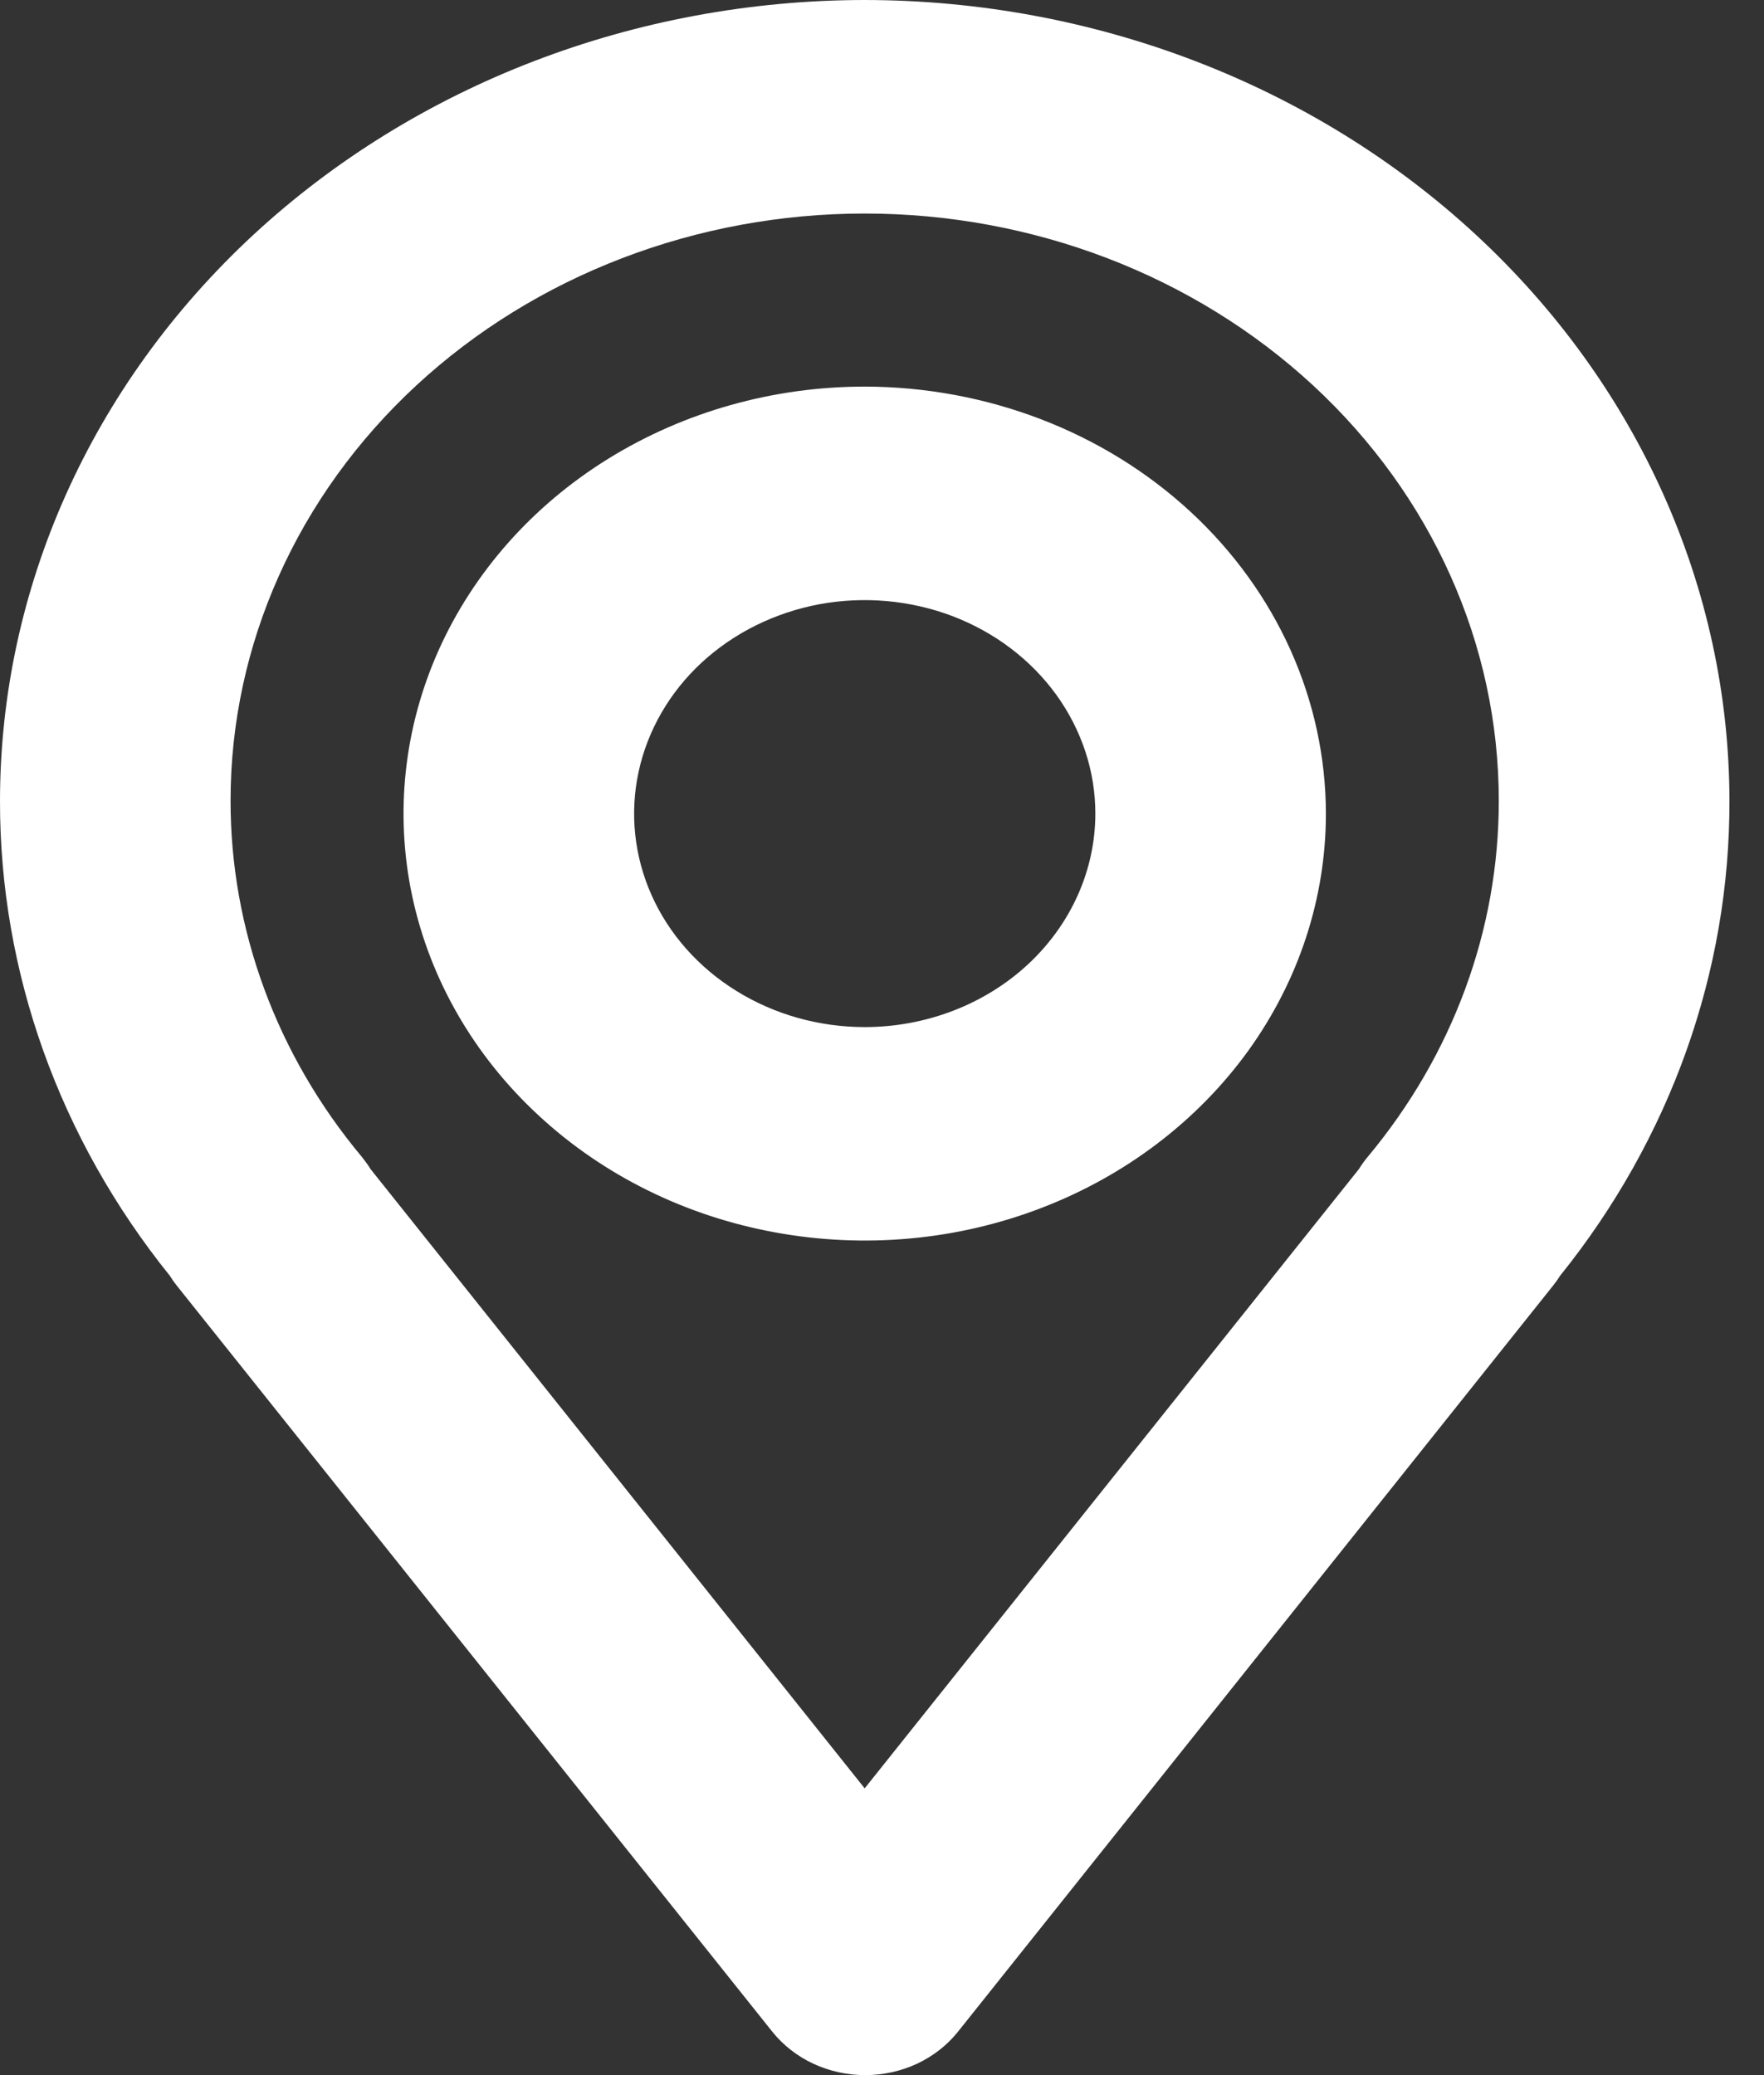
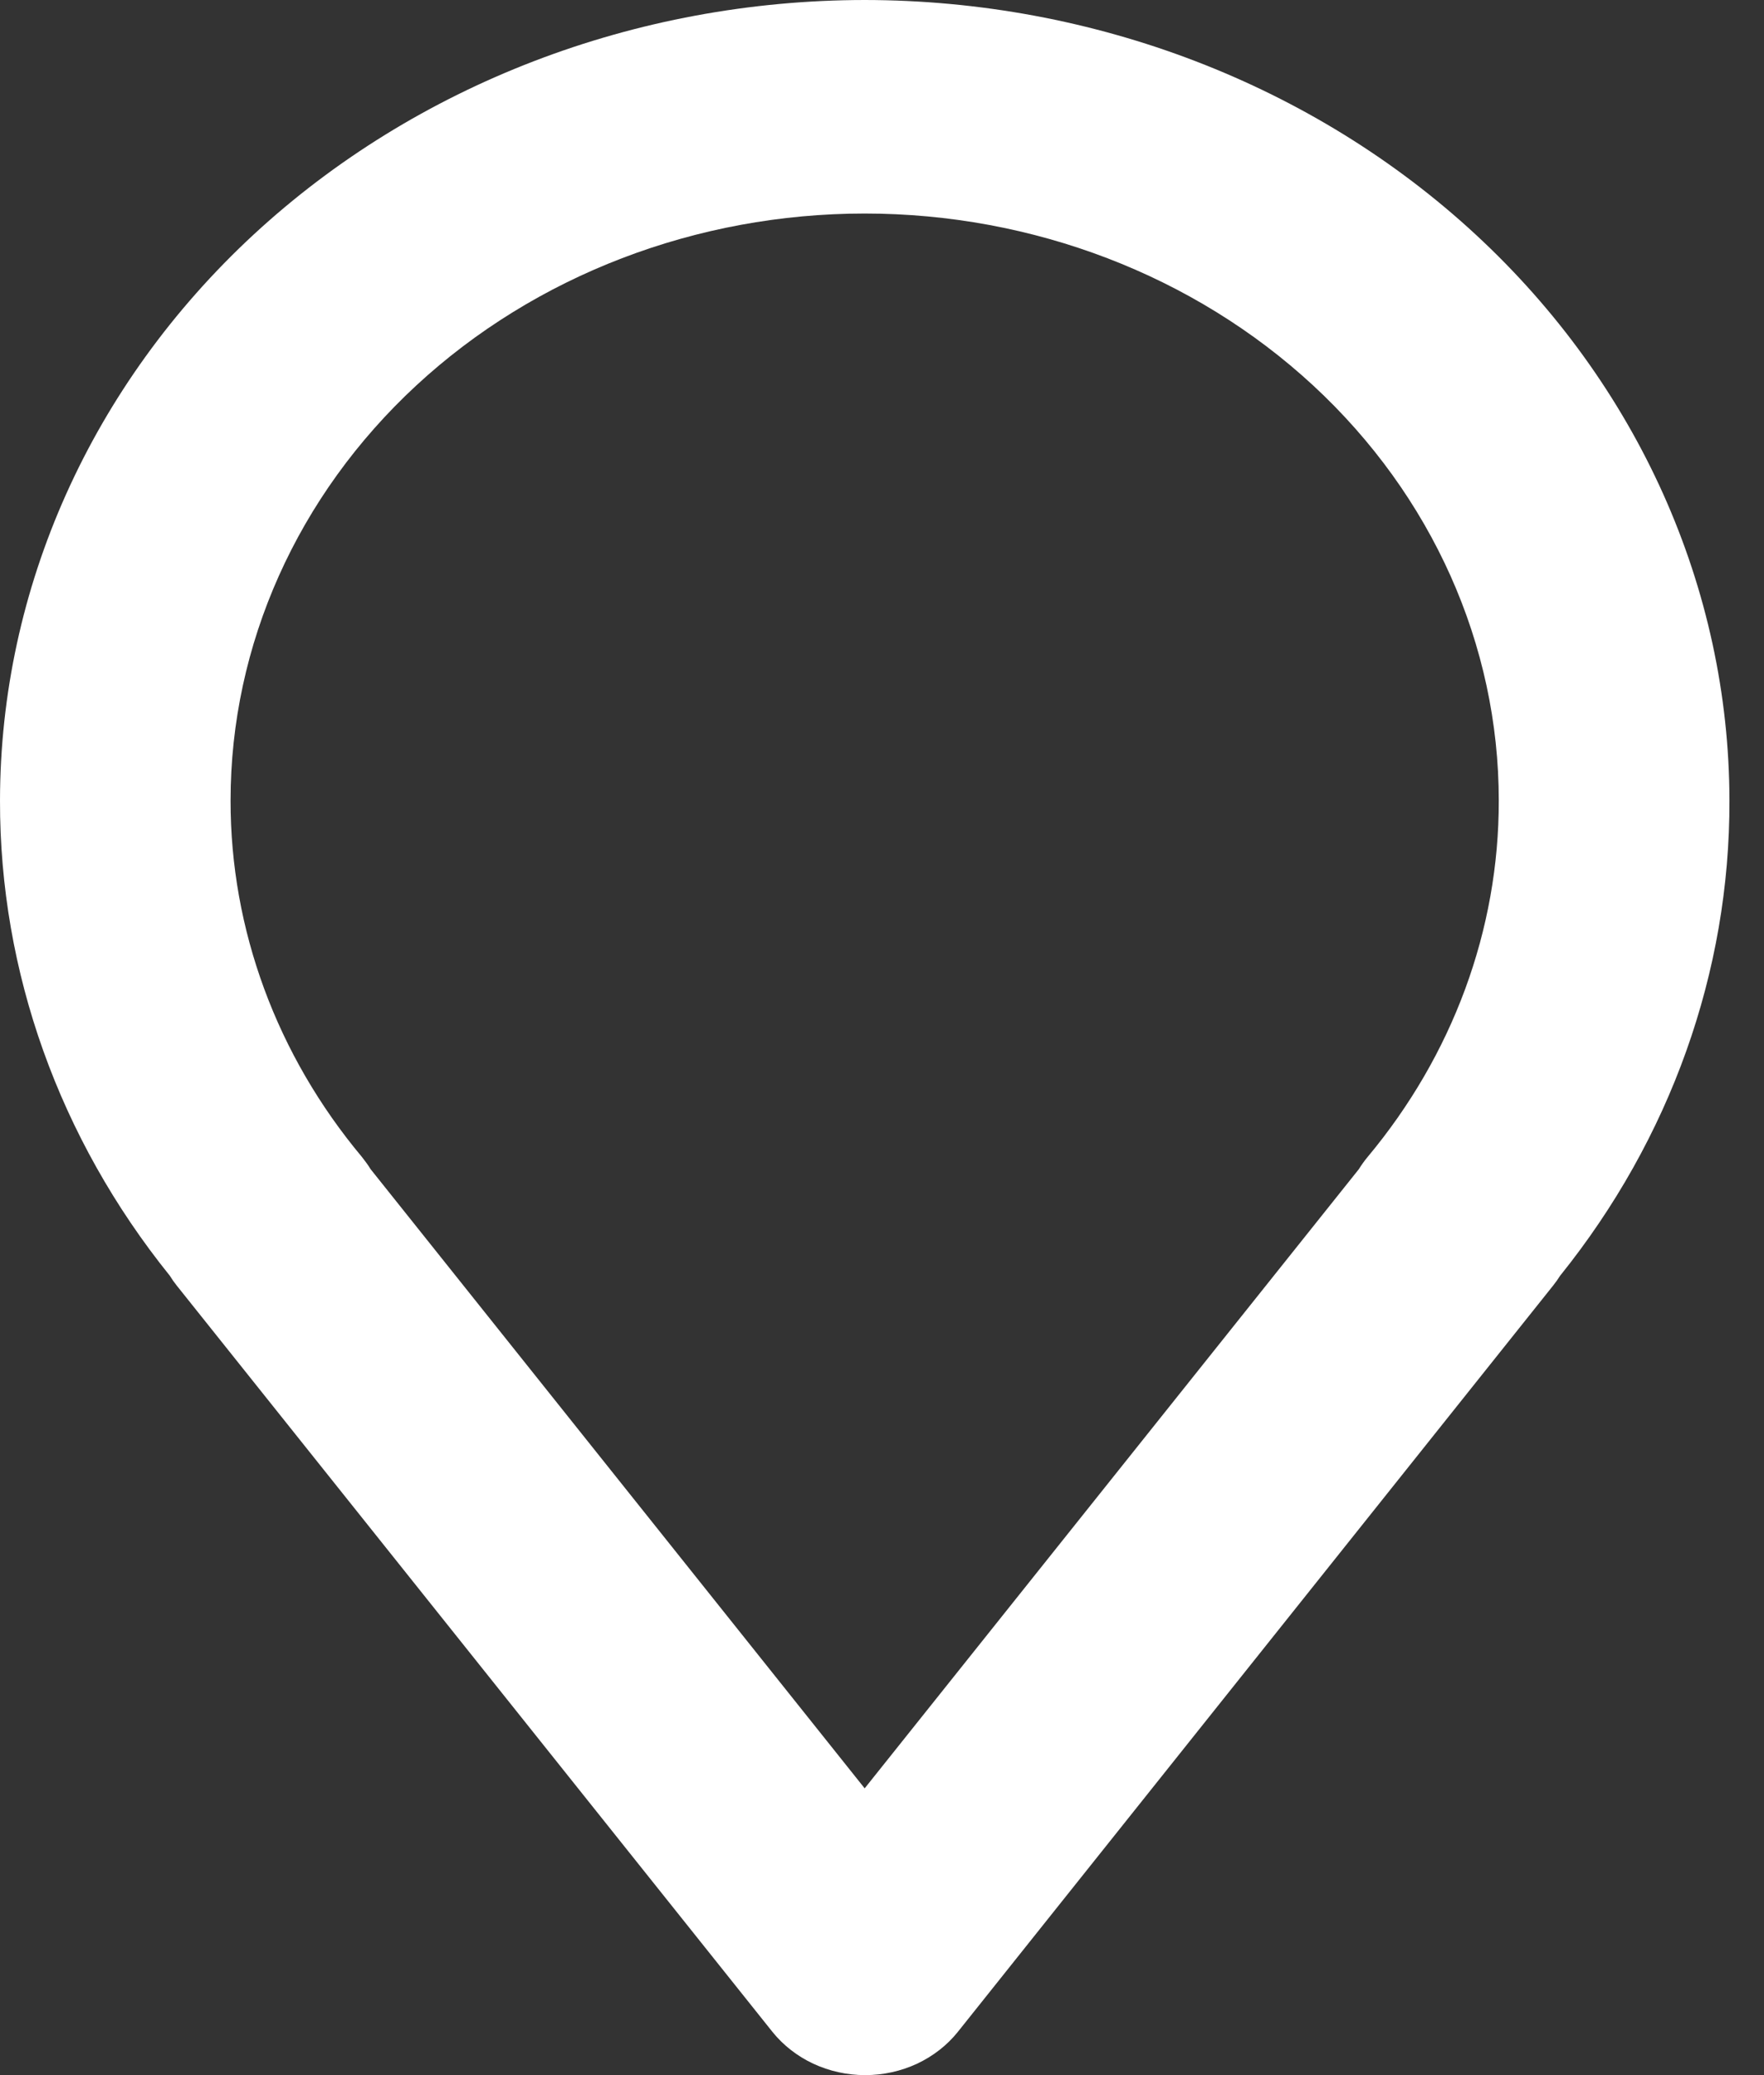
<svg xmlns="http://www.w3.org/2000/svg" width="17" height="20" viewBox="0 0 17 20" fill="none">
  <rect x="0" y="0" width="17" height="20" fill="#333333" stroke="none" />
  <path d="M8.333 0C6.124 0.002 4.006 0.816 2.443 2.262C0.881 3.709 0.002 5.67 1.47286e-05 7.716C-0.003 9.366 0.571 10.973 1.637 12.296C1.657 12.329 1.679 12.36 1.703 12.39L7.444 19.583C7.548 19.712 7.682 19.817 7.838 19.89C7.993 19.962 8.164 20 8.338 20C8.512 20 8.683 19.962 8.838 19.89C8.993 19.817 9.128 19.712 9.231 19.583L14.968 12.39C14.992 12.36 15.014 12.329 15.034 12.297C16.099 10.973 16.671 9.366 16.667 7.716C16.664 5.67 15.786 3.709 14.223 2.262C12.661 0.816 10.543 0.002 8.333 0ZM13.179 11.152C13.148 11.189 13.12 11.229 13.095 11.269L8.333 17.236L3.572 11.269C3.547 11.228 3.518 11.189 3.488 11.151C2.666 10.168 2.221 8.959 2.222 7.716C2.222 6.215 2.866 4.776 4.012 3.715C5.158 2.654 6.713 2.058 8.333 2.058C9.954 2.058 11.508 2.654 12.655 3.715C13.801 4.776 14.444 6.215 14.444 7.716C14.446 8.96 14.001 10.168 13.179 11.152Z" fill="white" />
-   <path d="M8.333 3.726C7.454 3.726 6.595 3.968 5.864 4.42C5.133 4.872 4.564 5.515 4.227 6.267C3.891 7.019 3.803 7.846 3.974 8.644C4.146 9.443 4.569 10.176 5.191 10.751C5.812 11.327 6.604 11.719 7.466 11.877C8.328 12.036 9.222 11.955 10.034 11.643C10.846 11.332 11.54 10.804 12.029 10.128C12.517 9.451 12.778 8.655 12.778 7.841C12.776 6.75 12.308 5.705 11.474 4.933C10.641 4.162 9.512 3.728 8.333 3.726ZM8.333 9.899C7.894 9.899 7.464 9.778 7.099 9.552C6.733 9.326 6.448 9.005 6.28 8.629C6.112 8.253 6.068 7.839 6.154 7.44C6.24 7.041 6.451 6.674 6.762 6.386C7.073 6.099 7.469 5.903 7.9 5.823C8.331 5.744 8.778 5.785 9.184 5.94C9.59 6.096 9.937 6.36 10.181 6.698C10.425 7.037 10.556 7.434 10.556 7.841C10.556 8.387 10.321 8.91 9.905 9.296C9.488 9.682 8.923 9.899 8.333 9.899Z" fill="white" />
</svg>